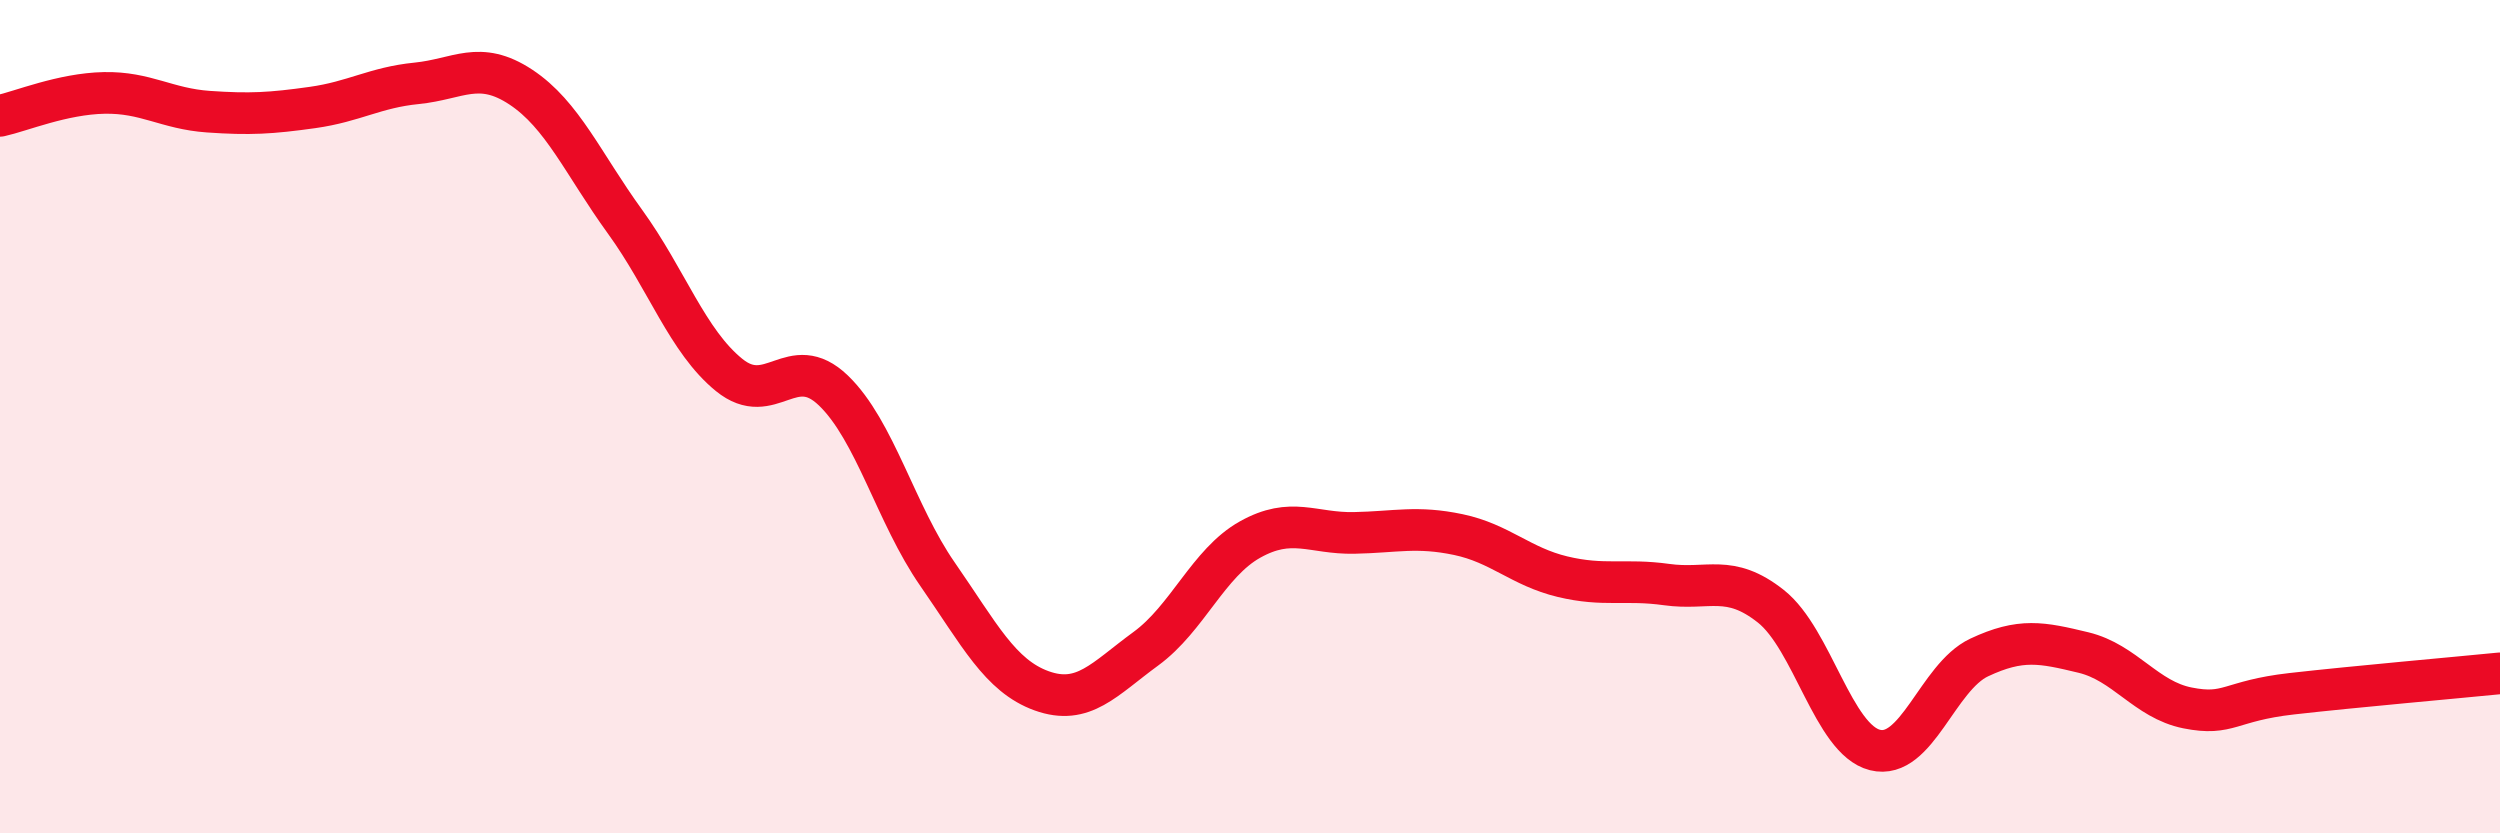
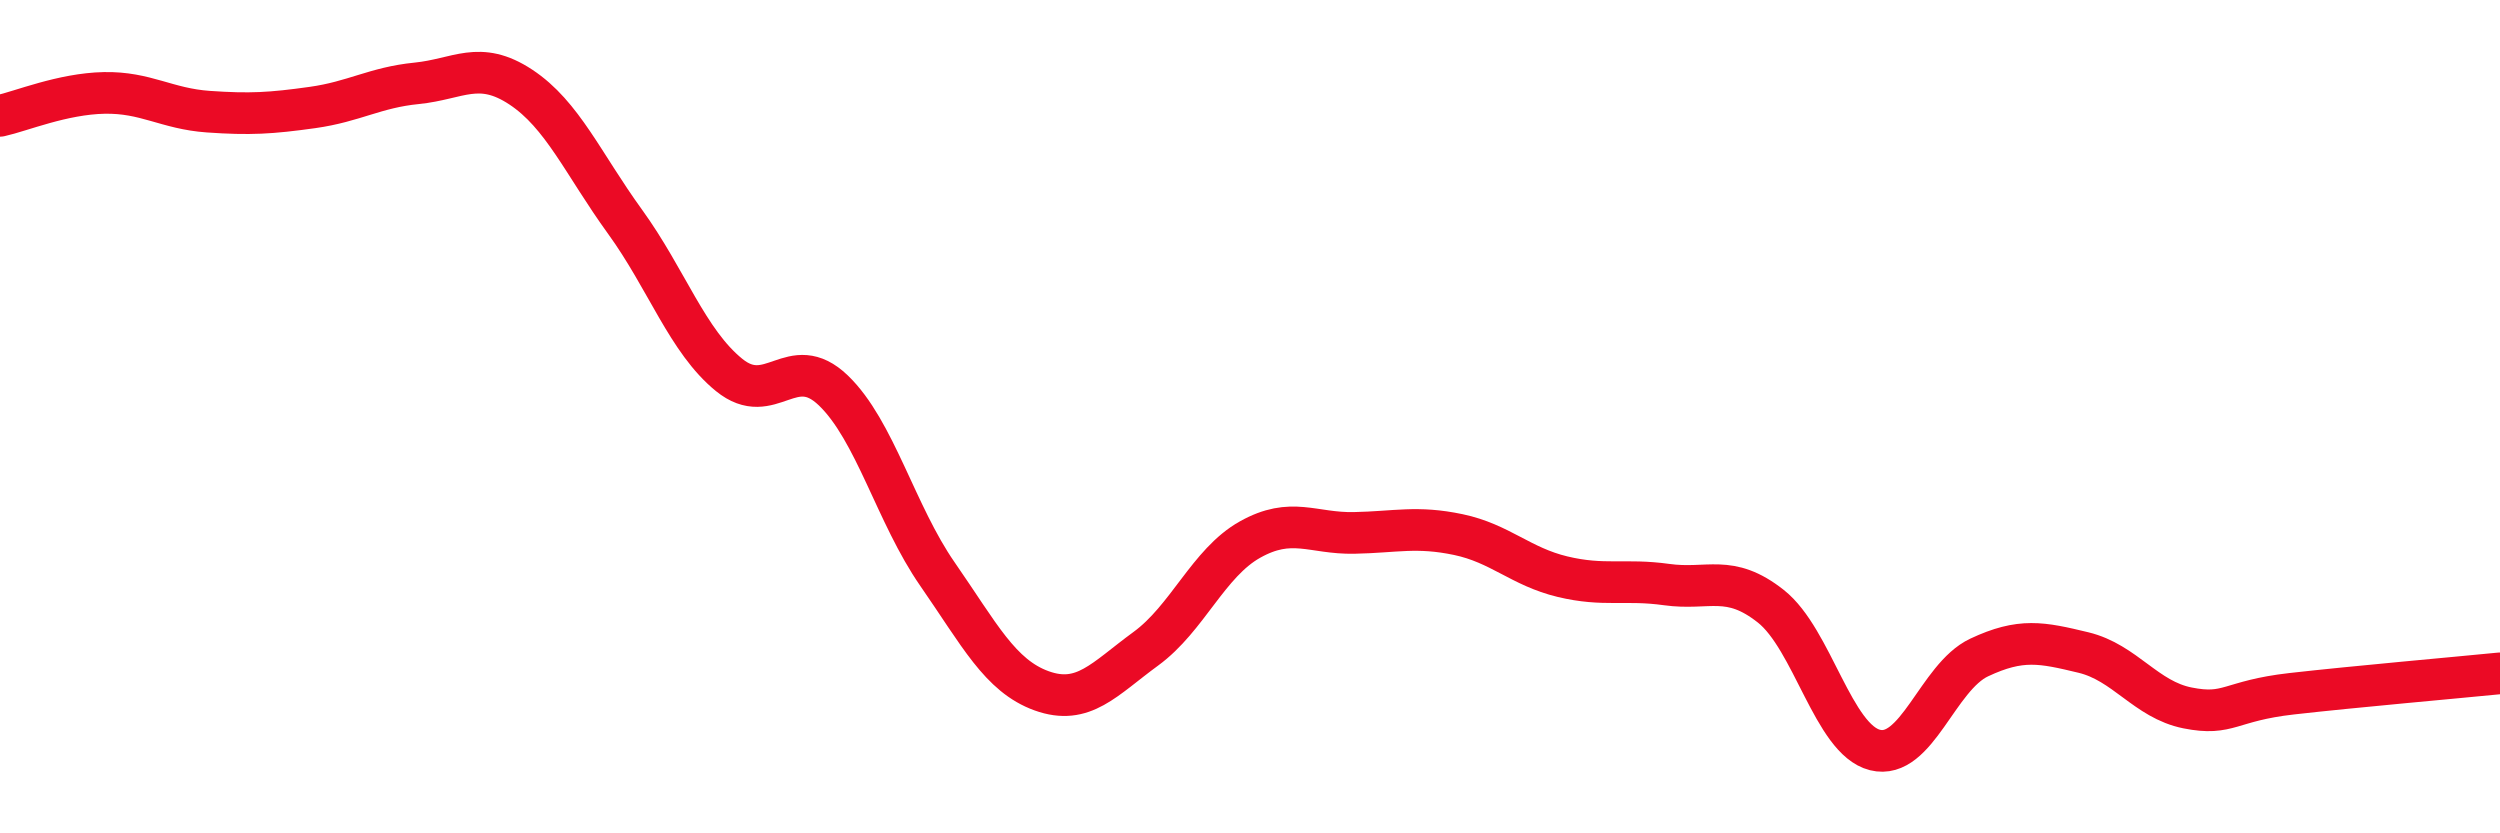
<svg xmlns="http://www.w3.org/2000/svg" width="60" height="20" viewBox="0 0 60 20">
-   <path d="M 0,2.78 C 0.5,2.67 1.5,2.25 2.5,2.23 C 3.5,2.21 4,2.61 5,2.68 C 6,2.75 6.5,2.72 7.5,2.58 C 8.5,2.44 9,2.1 10,2 C 11,1.9 11.5,1.43 12.5,2.09 C 13.5,2.75 14,3.94 15,5.32 C 16,6.7 16.5,8.19 17.5,9 C 18.5,9.81 19,8.41 20,9.37 C 21,10.33 21.5,12.34 22.5,13.78 C 23.5,15.22 24,16.22 25,16.58 C 26,16.94 26.5,16.3 27.5,15.57 C 28.5,14.84 29,13.51 30,12.95 C 31,12.39 31.5,12.81 32.5,12.79 C 33.5,12.77 34,12.62 35,12.83 C 36,13.04 36.5,13.6 37.5,13.84 C 38.5,14.08 39,13.89 40,14.03 C 41,14.17 41.5,13.76 42.5,14.55 C 43.5,15.34 44,17.75 45,18 C 46,18.25 46.5,16.25 47.5,15.78 C 48.5,15.31 49,15.42 50,15.66 C 51,15.9 51.5,16.79 52.5,16.99 C 53.5,17.19 53.5,16.82 55,16.65 C 56.5,16.48 59,16.26 60,16.16L60 20L0 20Z" fill="#EB0A25" opacity="0.1" stroke-linecap="round" stroke-linejoin="round" />
  <path d="M 0,2.78 C 0.5,2.67 1.5,2.25 2.5,2.23 C 3.5,2.21 4,2.61 5,2.68 C 6,2.75 6.5,2.72 7.5,2.58 C 8.5,2.44 9,2.1 10,2 C 11,1.9 11.5,1.43 12.5,2.09 C 13.5,2.75 14,3.94 15,5.32 C 16,6.7 16.5,8.19 17.5,9 C 18.5,9.81 19,8.41 20,9.37 C 21,10.33 21.5,12.34 22.5,13.78 C 23.5,15.22 24,16.22 25,16.58 C 26,16.94 26.5,16.3 27.5,15.57 C 28.5,14.84 29,13.51 30,12.95 C 31,12.39 31.5,12.81 32.5,12.79 C 33.5,12.77 34,12.62 35,12.83 C 36,13.04 36.5,13.6 37.5,13.84 C 38.5,14.08 39,13.89 40,14.03 C 41,14.17 41.5,13.76 42.5,14.55 C 43.5,15.34 44,17.75 45,18 C 46,18.25 46.5,16.25 47.5,15.78 C 48.5,15.31 49,15.42 50,15.66 C 51,15.9 51.5,16.79 52.5,16.99 C 53.5,17.19 53.5,16.82 55,16.65 C 56.5,16.48 59,16.26 60,16.16" stroke="#EB0A25" stroke-width="1" fill="none" stroke-linecap="round" stroke-linejoin="round" />
</svg>